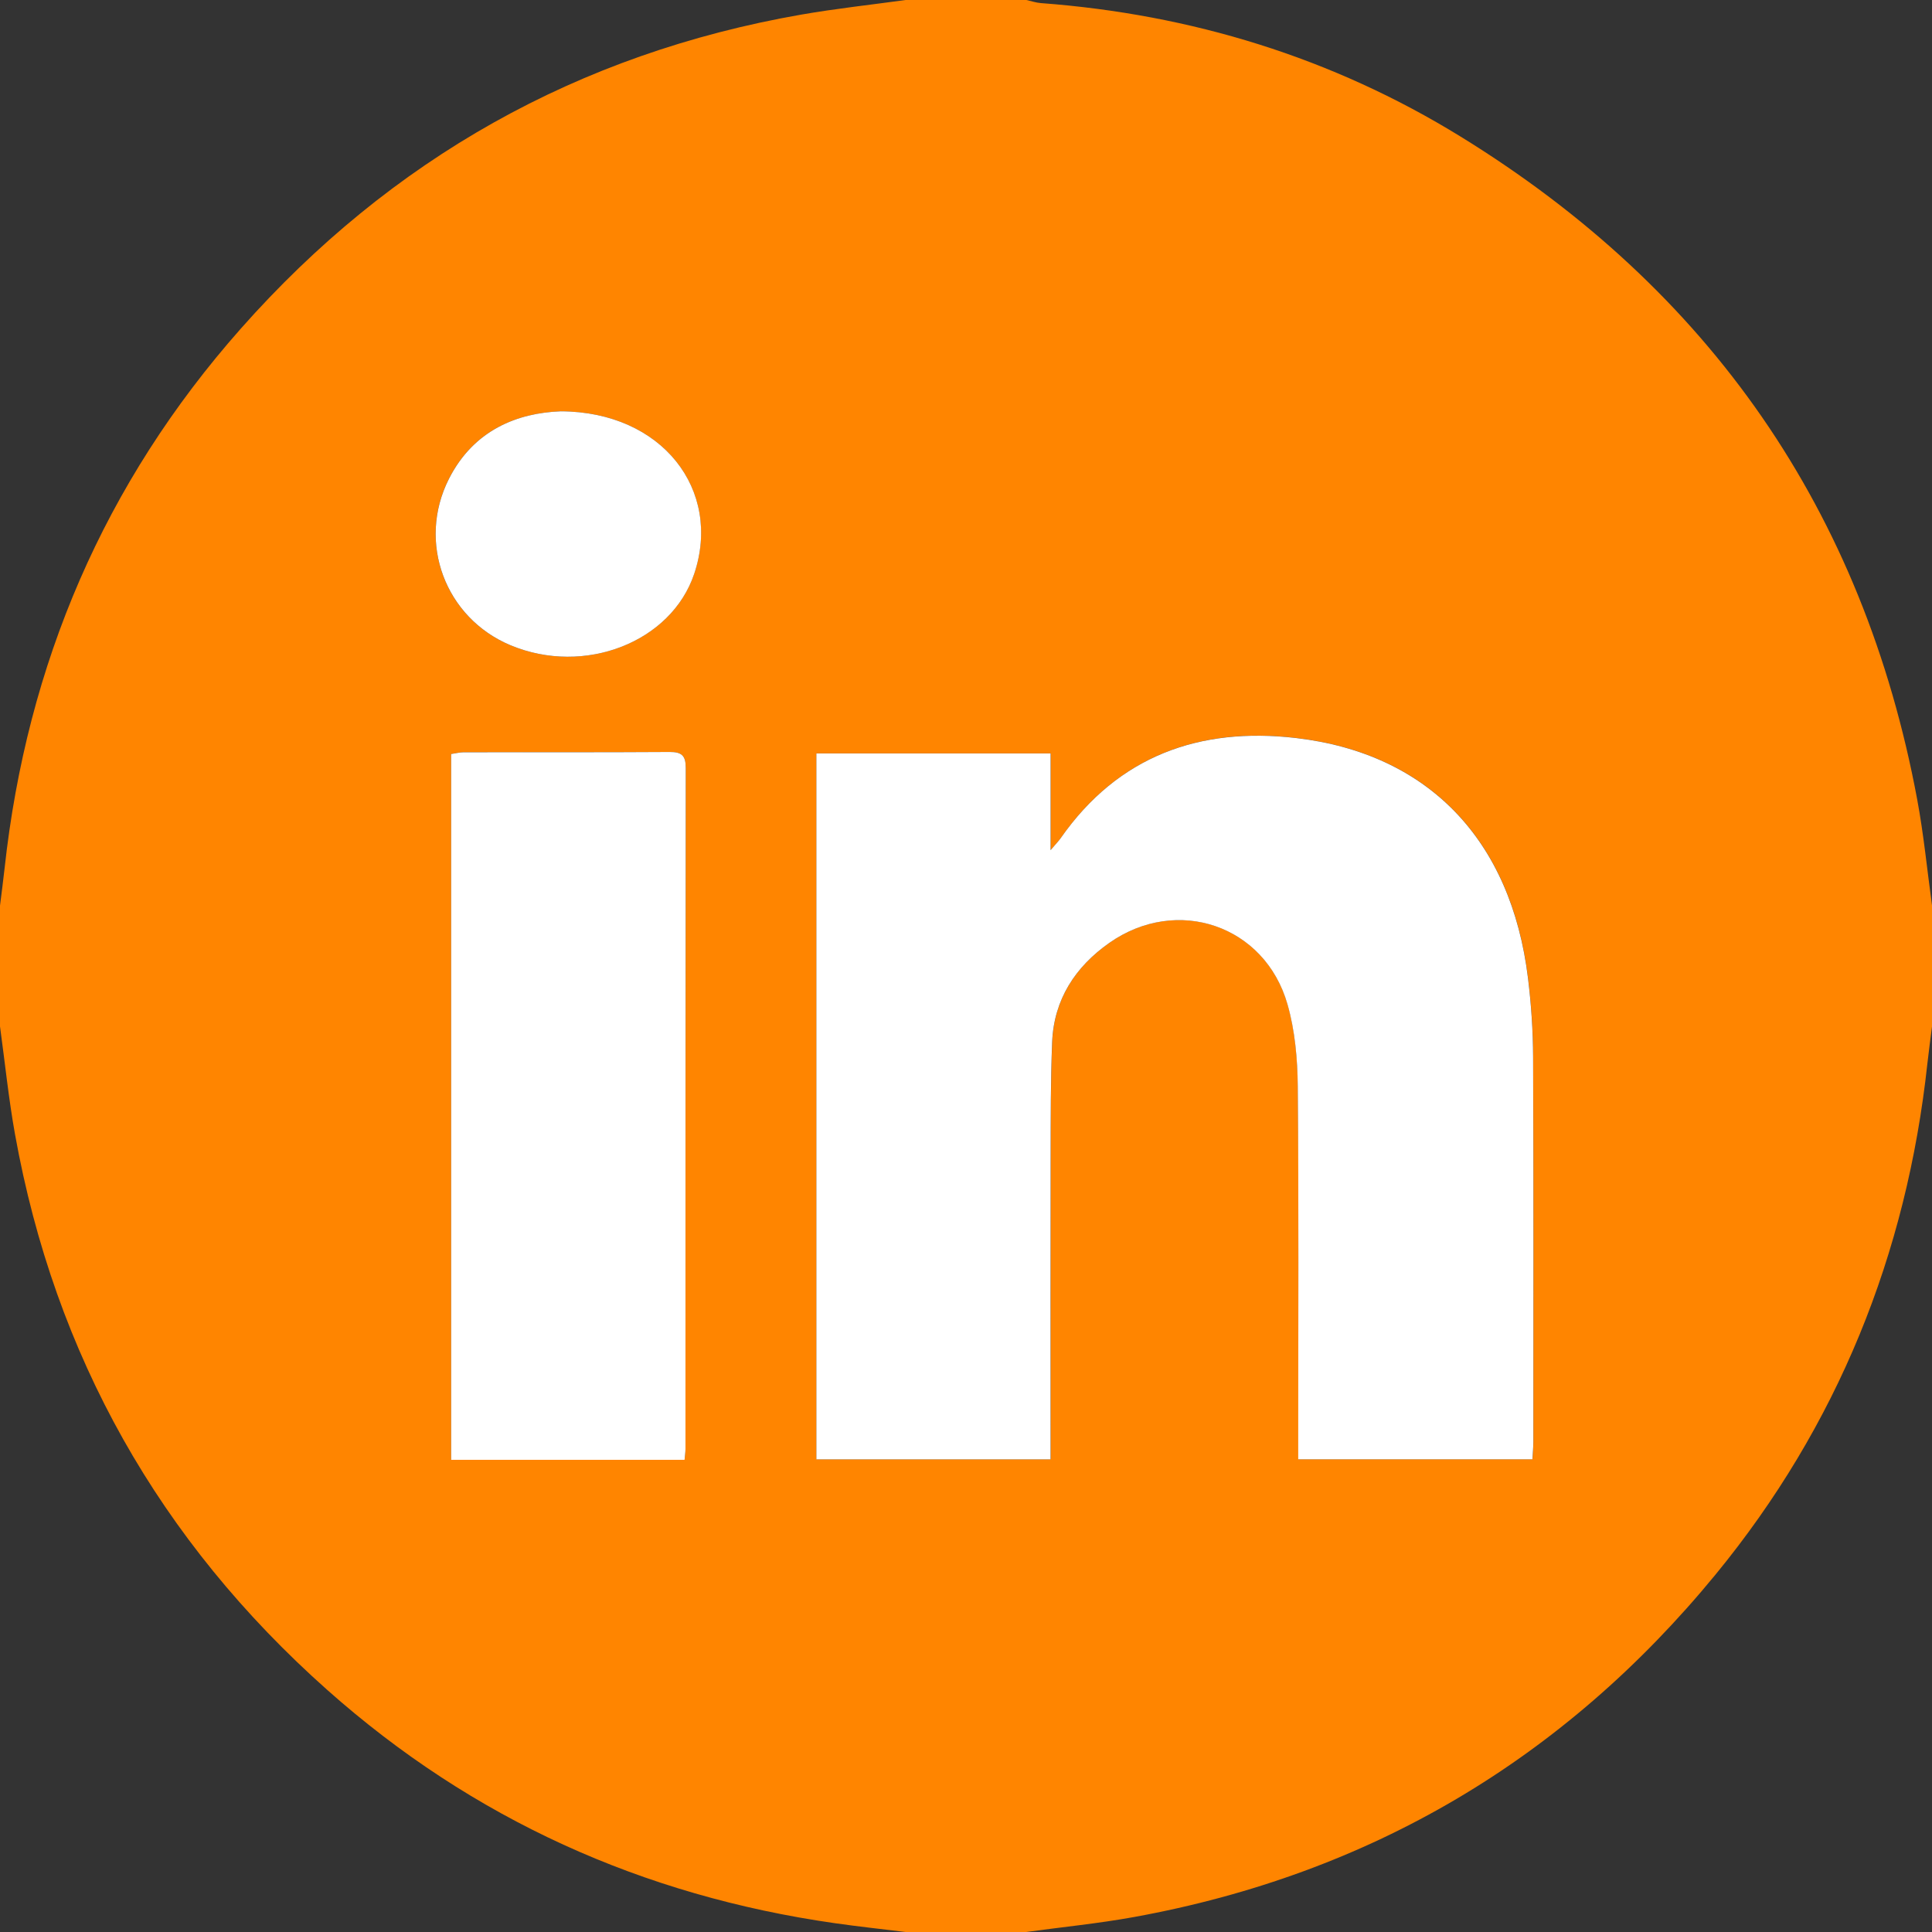
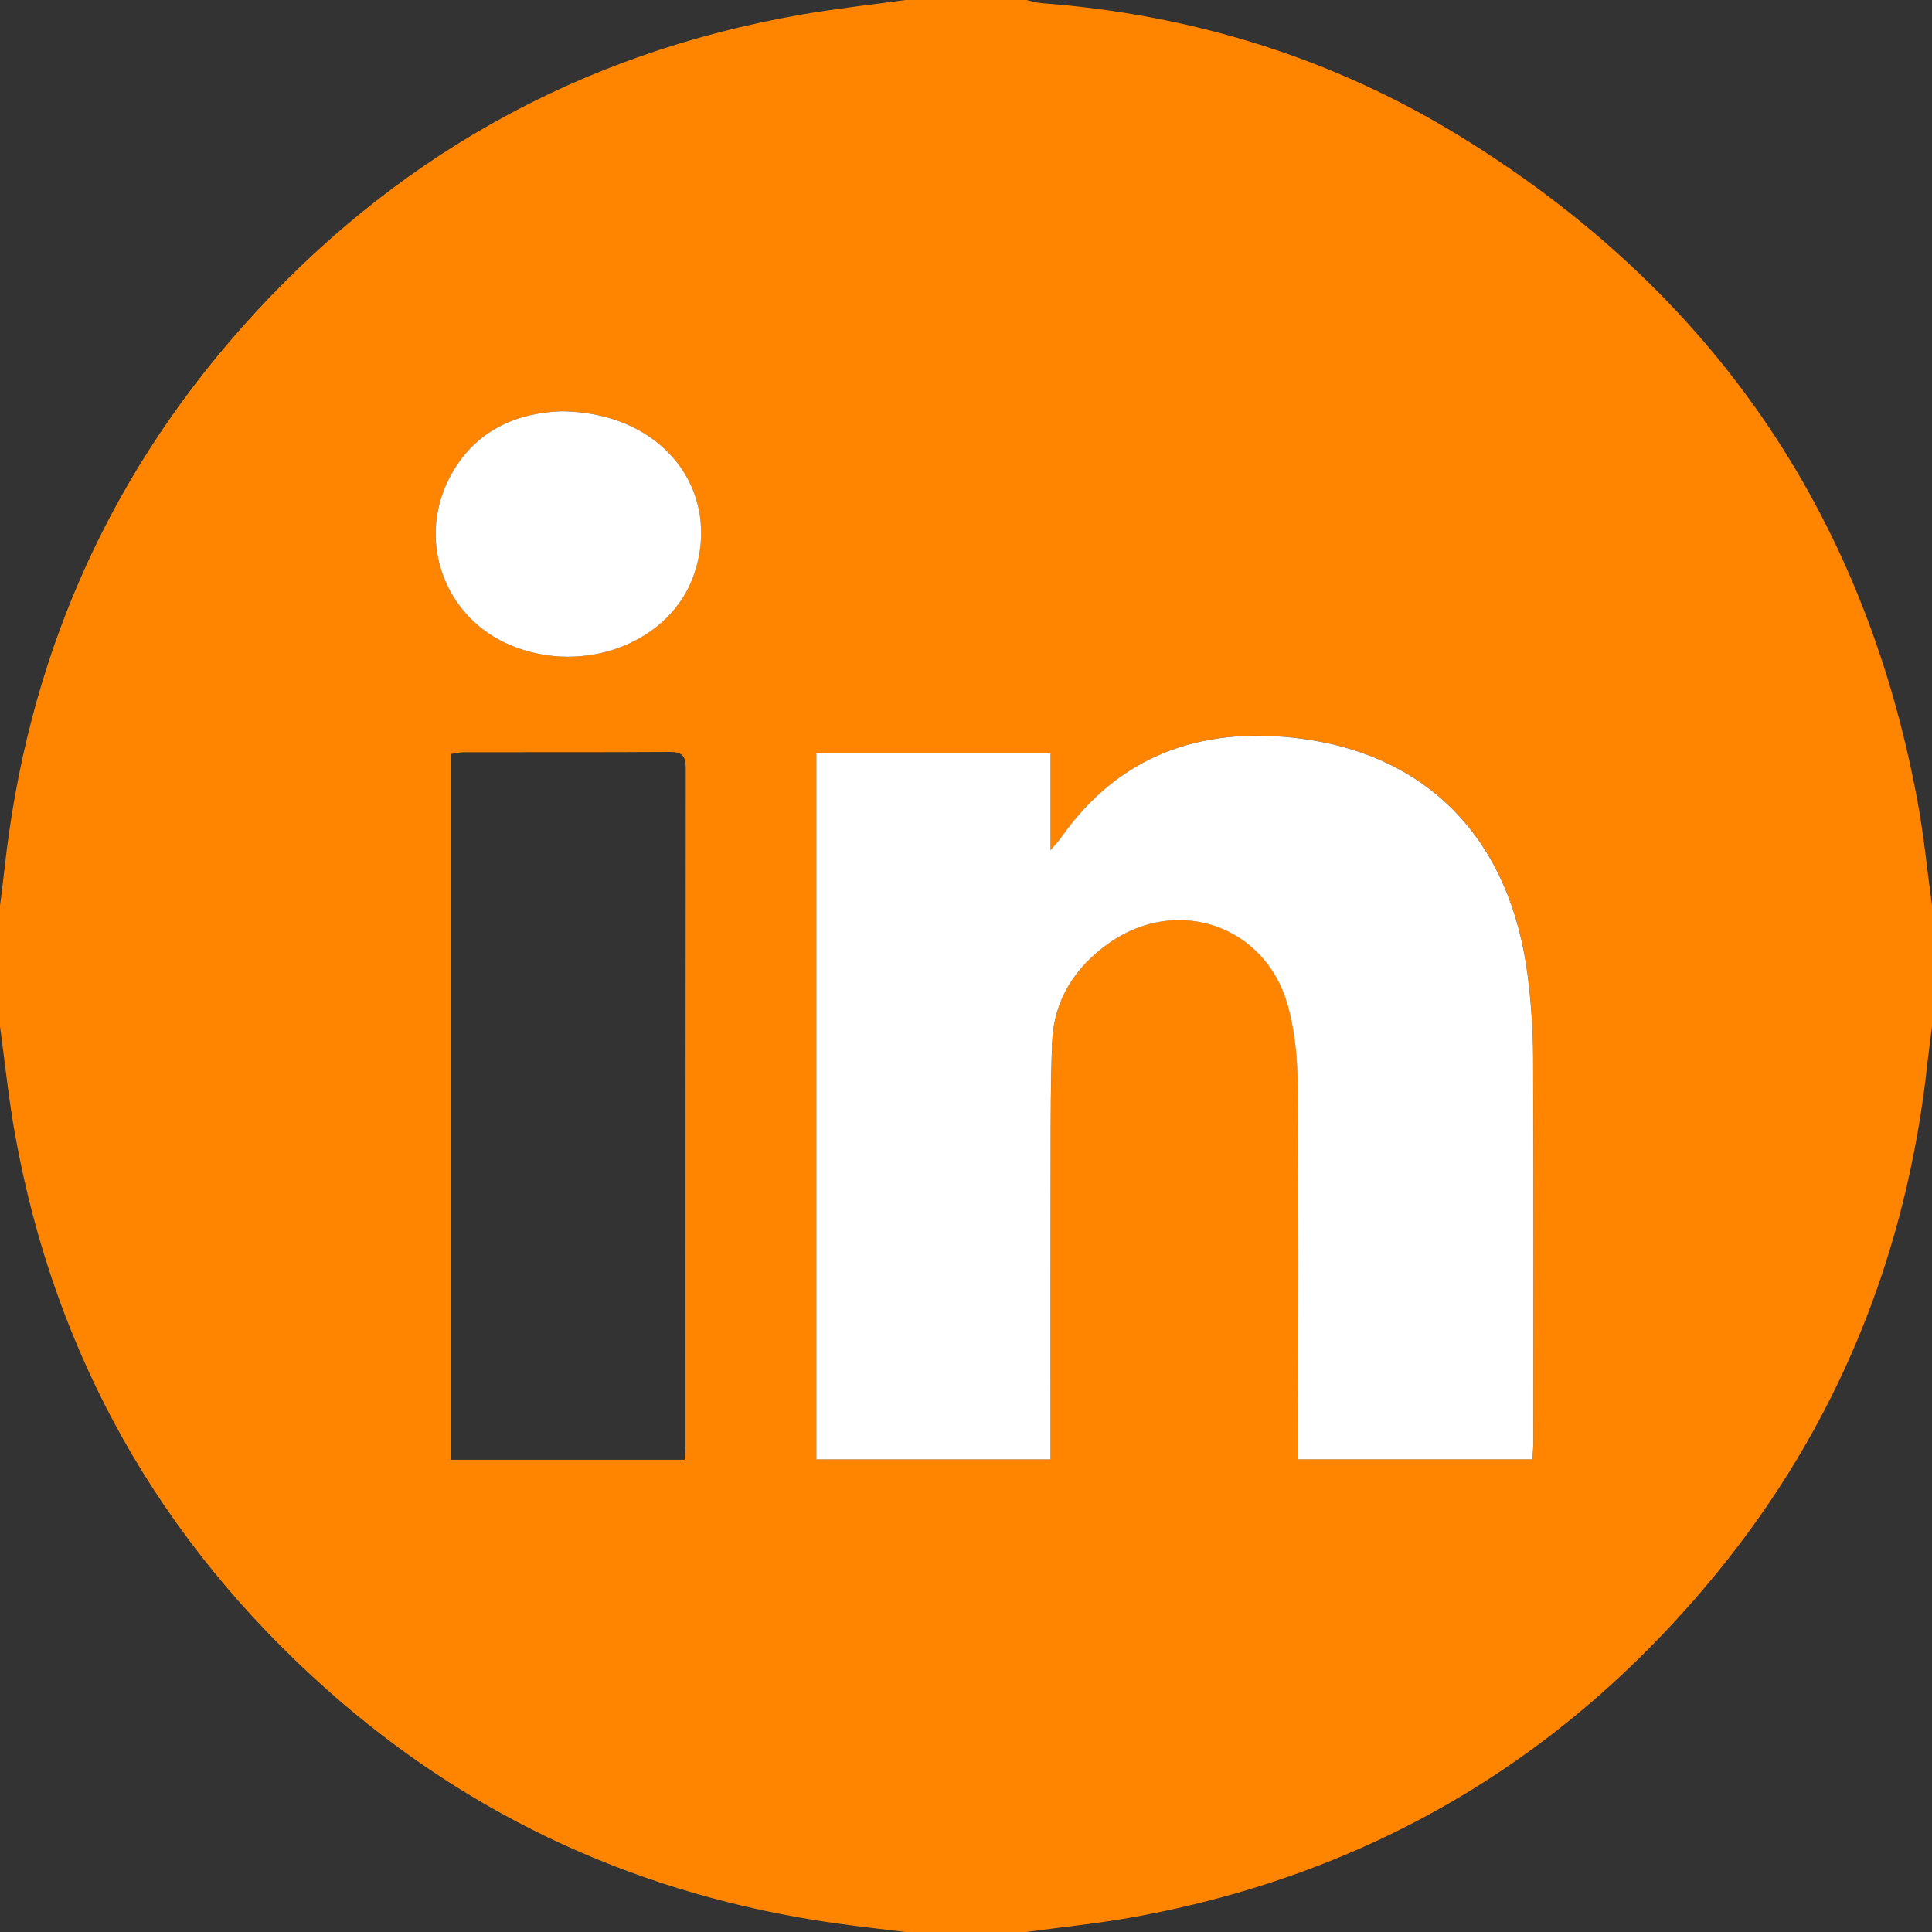
<svg xmlns="http://www.w3.org/2000/svg" id="Calque_1" viewBox="0 0 512 512">
  <rect x="0" y="0" width="512" height="512" fill="#333333" stroke="none" />
  <defs>
    <style>.cls-1{fill:#fff;}.cls-2{fill:#ff8500;}</style>
  </defs>
  <path class="cls-2" d="m272,512h-32c-6.25-.77-12.51-1.44-18.74-2.33-50.96-7.28-96.02-27.6-134.52-61.81C42.29,408.35,14.53,359.24,3.98,300.61,2.28,291.14,1.31,281.54,0,272c0-10.67,0-21.33,0-32,.41-3.28.85-6.56,1.21-9.84,5.92-54.23,26.43-102.18,62.6-143.06C103.59,42.15,153.14,14.2,212.4,3.86c9.15-1.59,18.4-2.59,27.6-3.86,10.67,0,21.33,0,32,0,1.28.28,2.55.72,3.85.82,39.86,2.98,77.18,14.42,111.18,35.35,66.08,40.68,106.79,99.2,121.05,175.71,1.73,9.29,2.64,18.74,3.93,28.11v32c-.41,3.28-.87,6.56-1.23,9.84-5.48,50.63-23.83,96.06-56.14,135.44-40.19,48.97-91.6,79.39-154.05,90.75-9.45,1.72-19.05,2.66-28.58,3.97Zm6.42-312.35h-62.05v187.08h62.06v-6.13c0-24.66-.03-49.32.02-73.98.02-10.16-.01-20.33.4-30.48.46-11.29,6.14-19.97,15.16-26.29,17.93-12.58,41.23-4.66,47.21,16.29,1.98,6.93,2.65,14.43,2.72,21.67.29,31.15.12,62.31.12,93.47v5.43h62.07c.09-1.72.24-3.19.24-4.65.01-33.99.08-67.98-.06-101.97-.03-6.98-.52-13.99-1.36-20.92-4.46-36.51-26.32-59.51-61.51-63.61-25.47-2.97-47.06,4.7-62.31,26.52-.53.76-1.19,1.42-2.69,3.19v-25.64Zm-97,187.22c.11-1.26.24-2.07.24-2.88.01-60.16,0-120.32.07-180.48,0-3.32-1.1-4.26-4.32-4.24-18.16.12-36.33.05-54.49.08-1.12,0-2.23.3-3.36.46v187.05h61.86Zm-32.82-277.87c-11.3.42-23.01,4.81-29.64,17.9-8.52,16.83-.98,36.87,16.33,44.1,19.56,8.17,42.6-.8,48.68-18.95,7.42-22.16-8.45-42.95-35.37-43.05Z" />
  <path class="cls-1" d="m278.42,199.65v25.64c1.5-1.77,2.16-2.43,2.69-3.19,15.25-21.81,36.84-29.48,62.31-26.52,35.19,4.1,57.05,27.1,61.51,63.61.85,6.93,1.33,13.94,1.36,20.92.14,33.99.07,67.98.06,101.97,0,1.46-.15,2.93-.24,4.65h-62.07v-5.43c0-31.16.16-62.32-.12-93.47-.07-7.25-.74-14.74-2.72-21.67-5.98-20.96-29.28-28.87-47.21-16.29-9.01,6.32-14.7,15-15.16,26.29-.41,10.15-.38,20.32-.4,30.48-.05,24.66-.02,49.32-.02,73.98v6.13h-62.06v-187.08h62.05Z" />
-   <path class="cls-1" d="m181.42,386.87h-61.86v-187.05c1.13-.16,2.25-.46,3.36-.46,18.16-.03,36.33.04,54.49-.08,3.22-.02,4.33.92,4.32,4.24-.08,60.16-.06,120.32-.07,180.48,0,.81-.13,1.61-.24,2.88Z" />
  <path class="cls-1" d="m148.61,109c26.92.1,42.79,20.9,35.37,43.05-6.08,18.16-29.12,27.12-48.68,18.95-17.31-7.23-24.85-27.27-16.33-44.1,6.63-13.09,18.34-17.48,29.64-17.9Z" />
</svg>